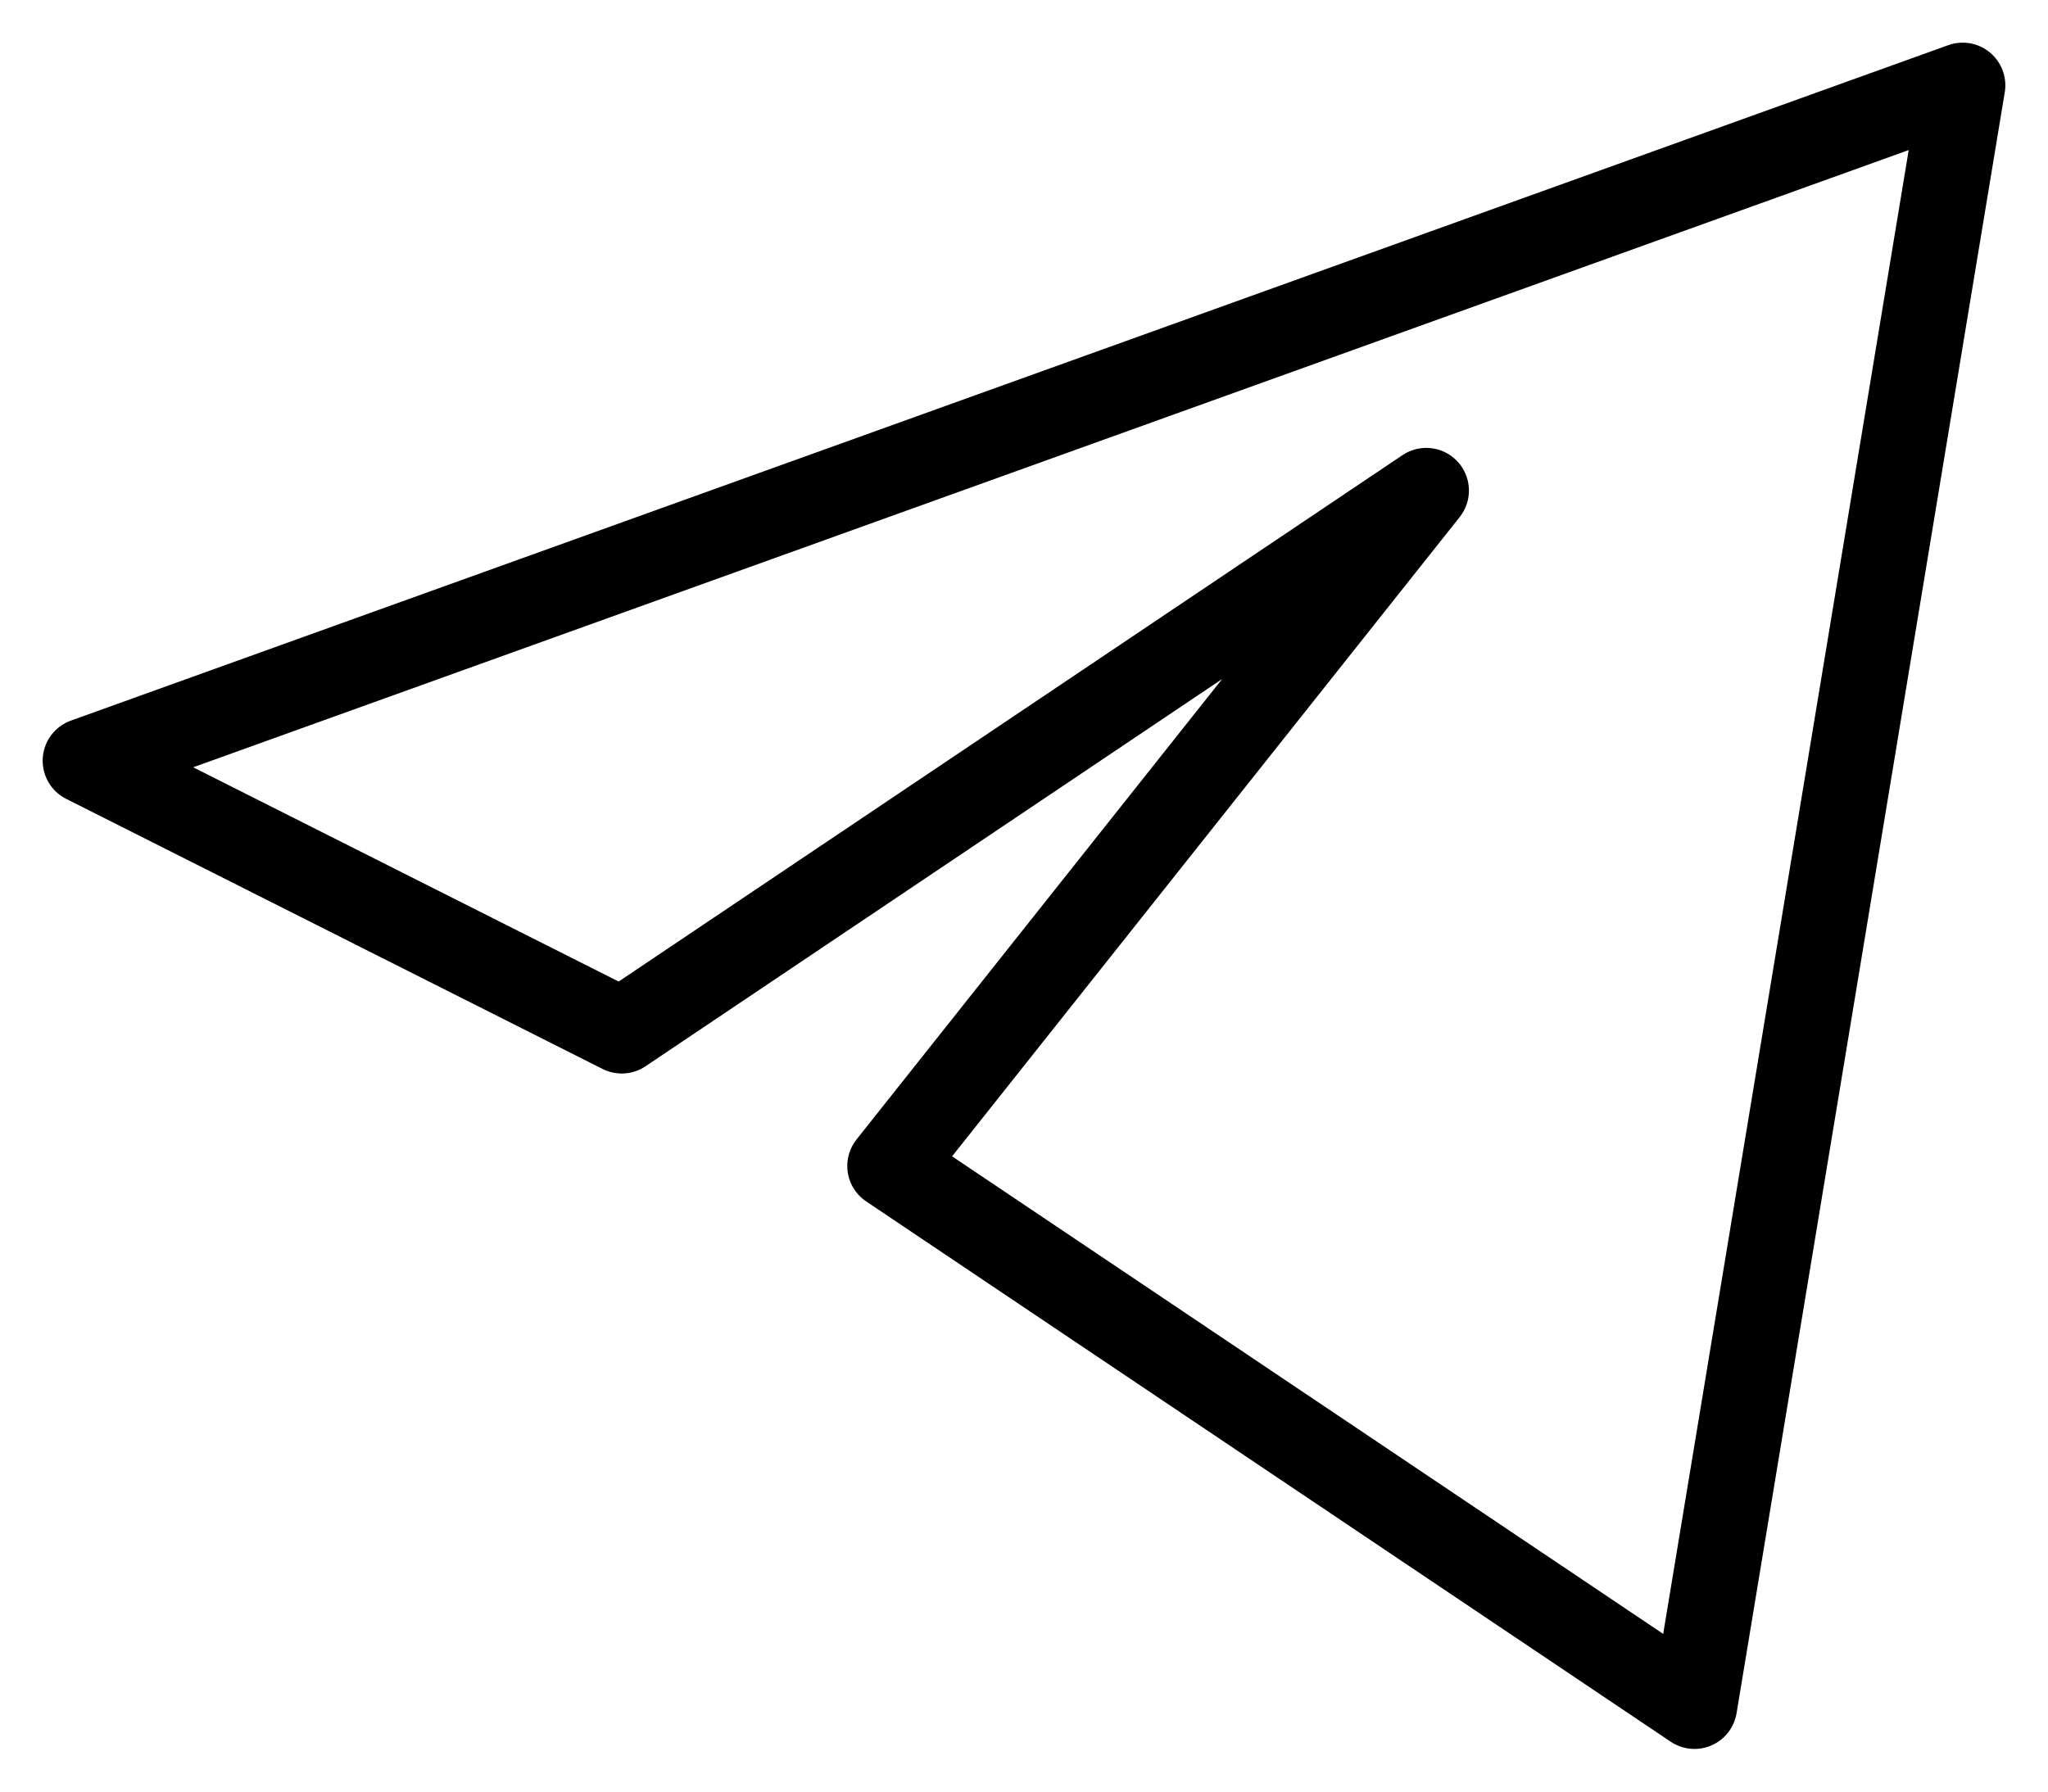
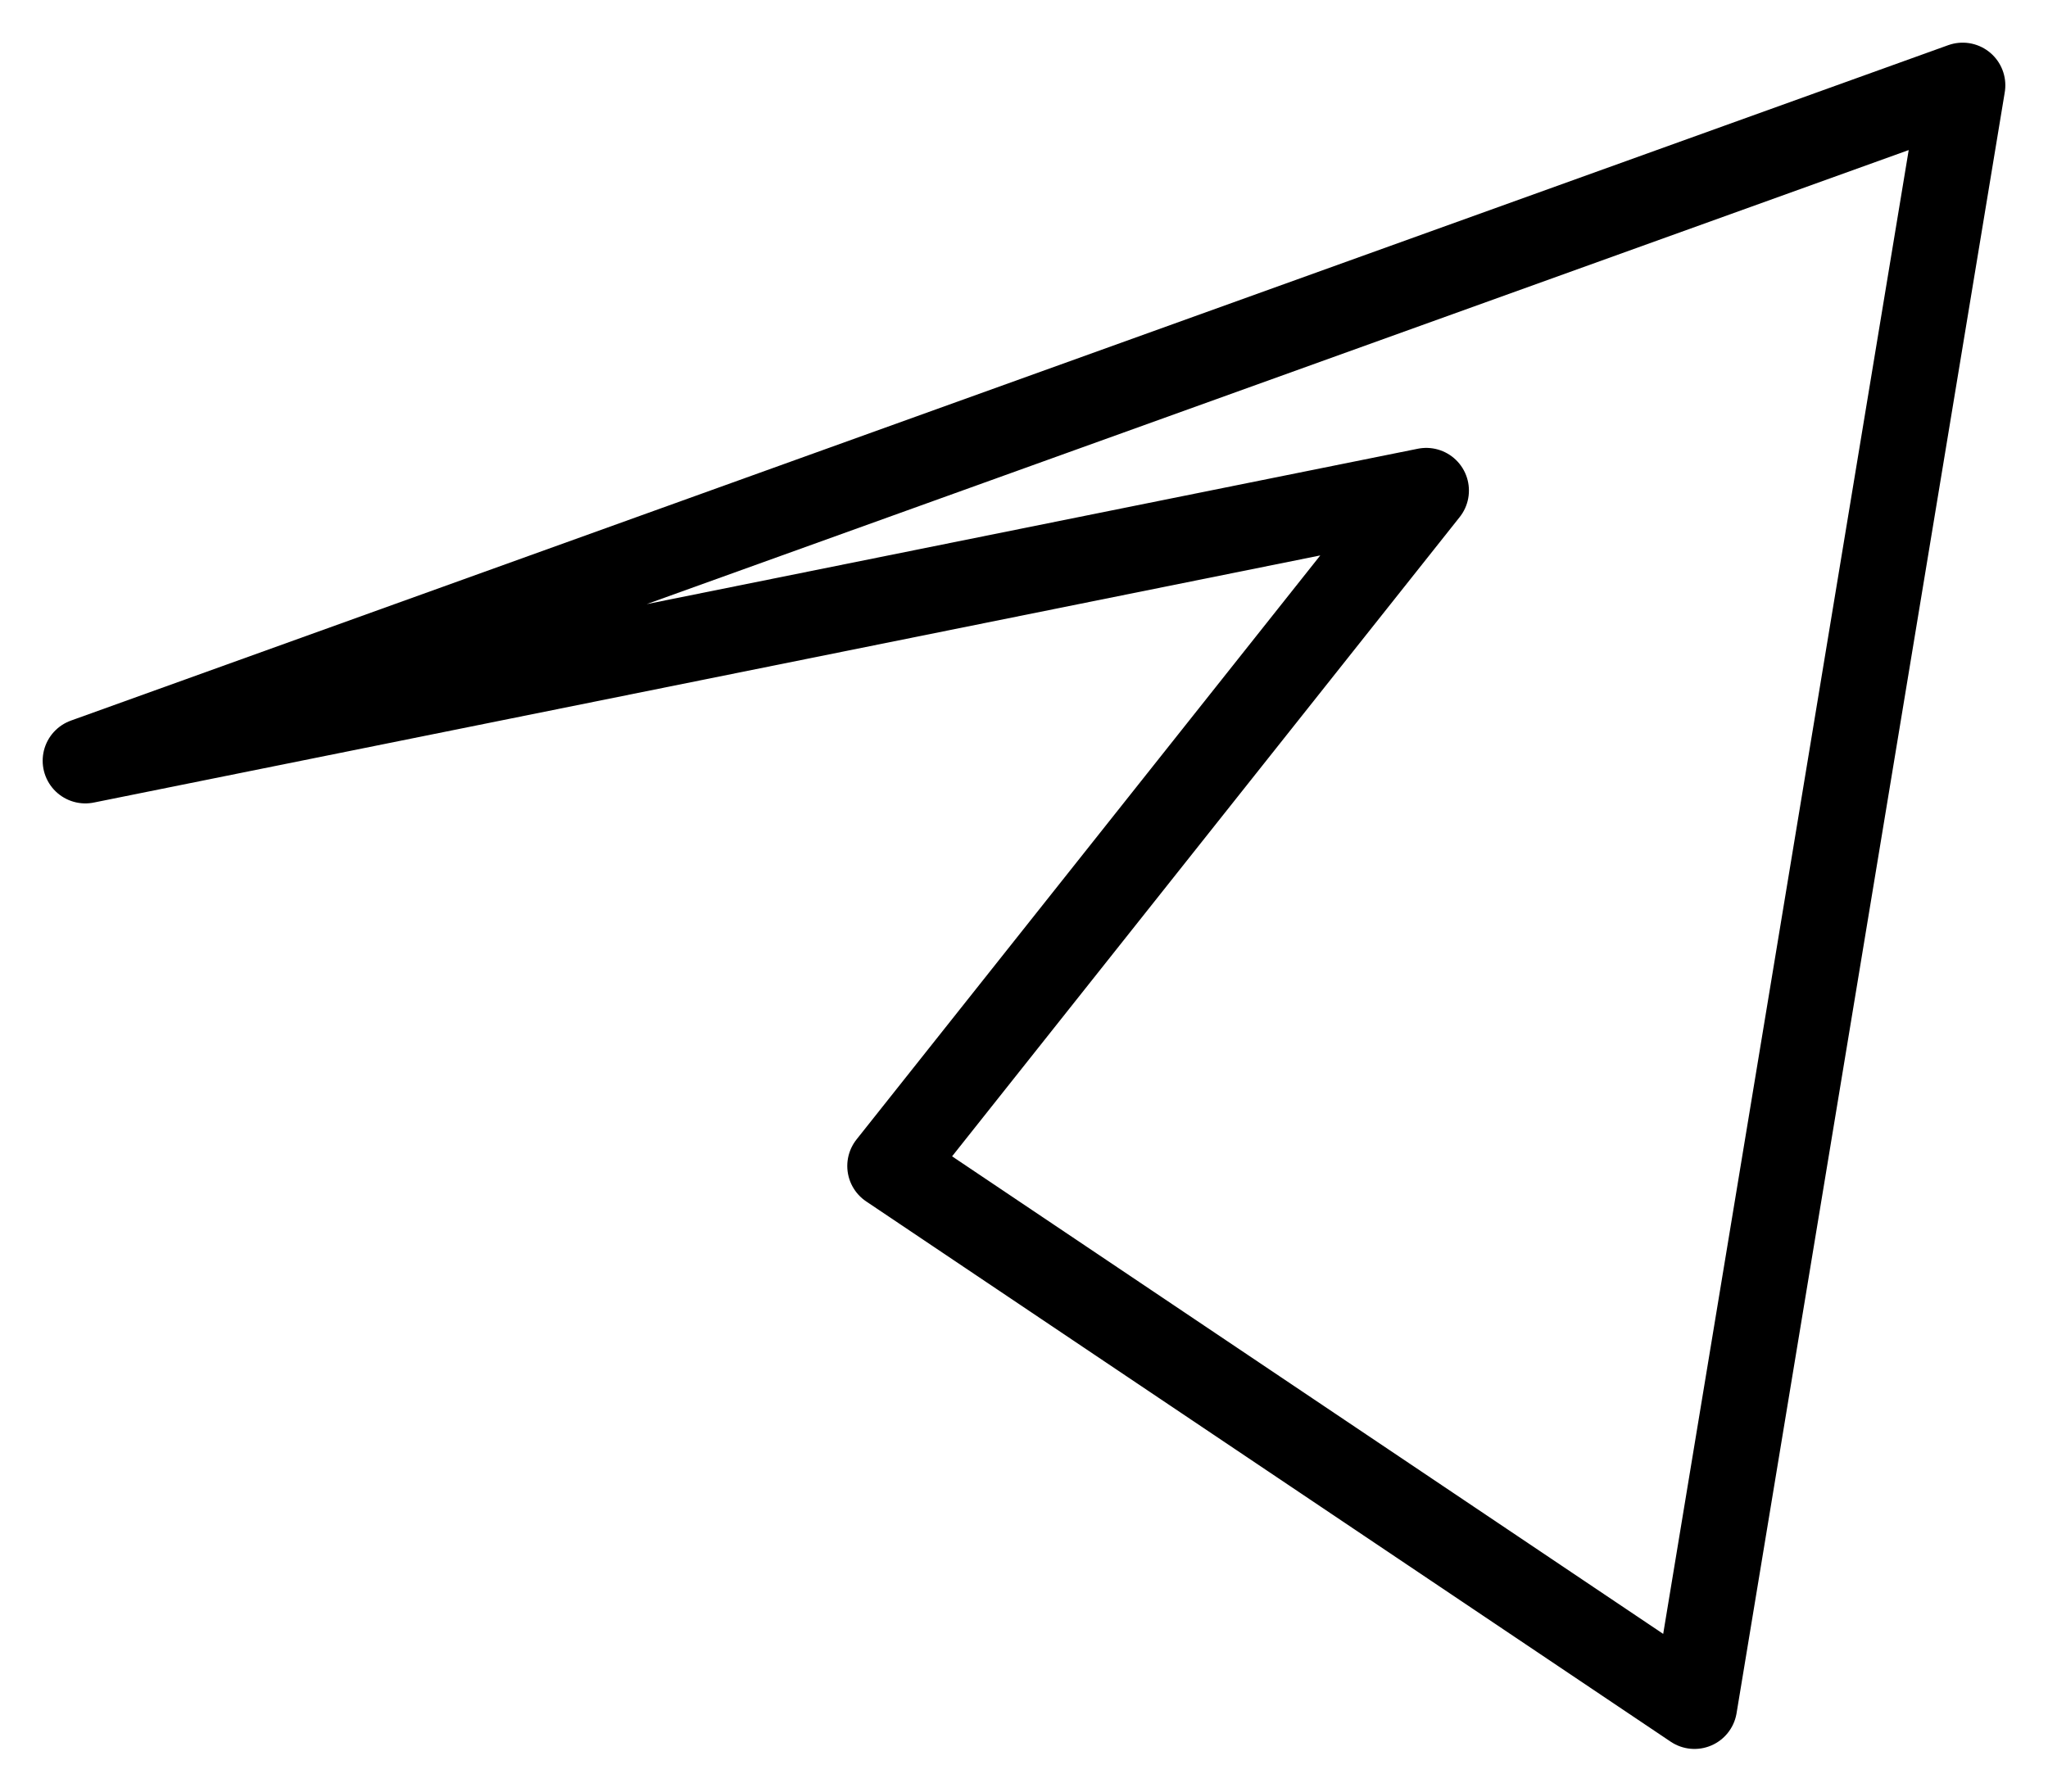
<svg xmlns="http://www.w3.org/2000/svg" width="24" height="21" viewBox="0 0 24 21" fill="none">
-   <path d="M23 1L1 8.917L7.286 12.083L16.714 5.75L10.429 13.667L19.857 20L23 1Z" stroke="black" stroke-linejoin="round" />
+   <path d="M23 1L1 8.917L16.714 5.75L10.429 13.667L19.857 20L23 1Z" stroke="black" stroke-linejoin="round" />
</svg>